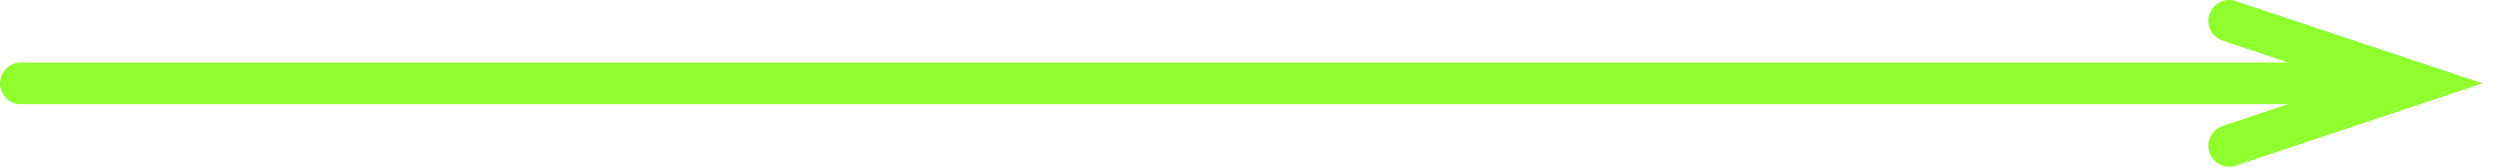
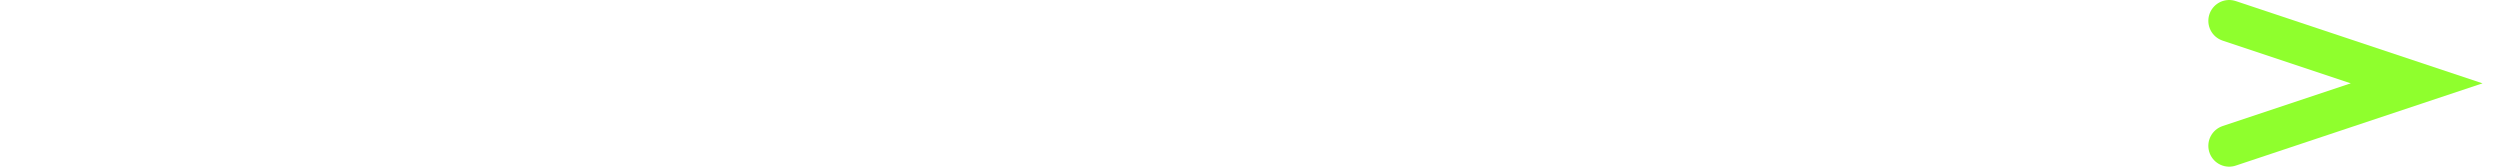
<svg xmlns="http://www.w3.org/2000/svg" width="120" height="8" viewBox="0 0 120 8" fill="none">
-   <path d="M1 4H114.5" stroke="#8FFF2D" stroke-width="2" stroke-linecap="round" />
  <path d="M107 1L116 4L107 7" stroke="#8FFF2D" stroke-width="2" stroke-linecap="round" />
</svg>